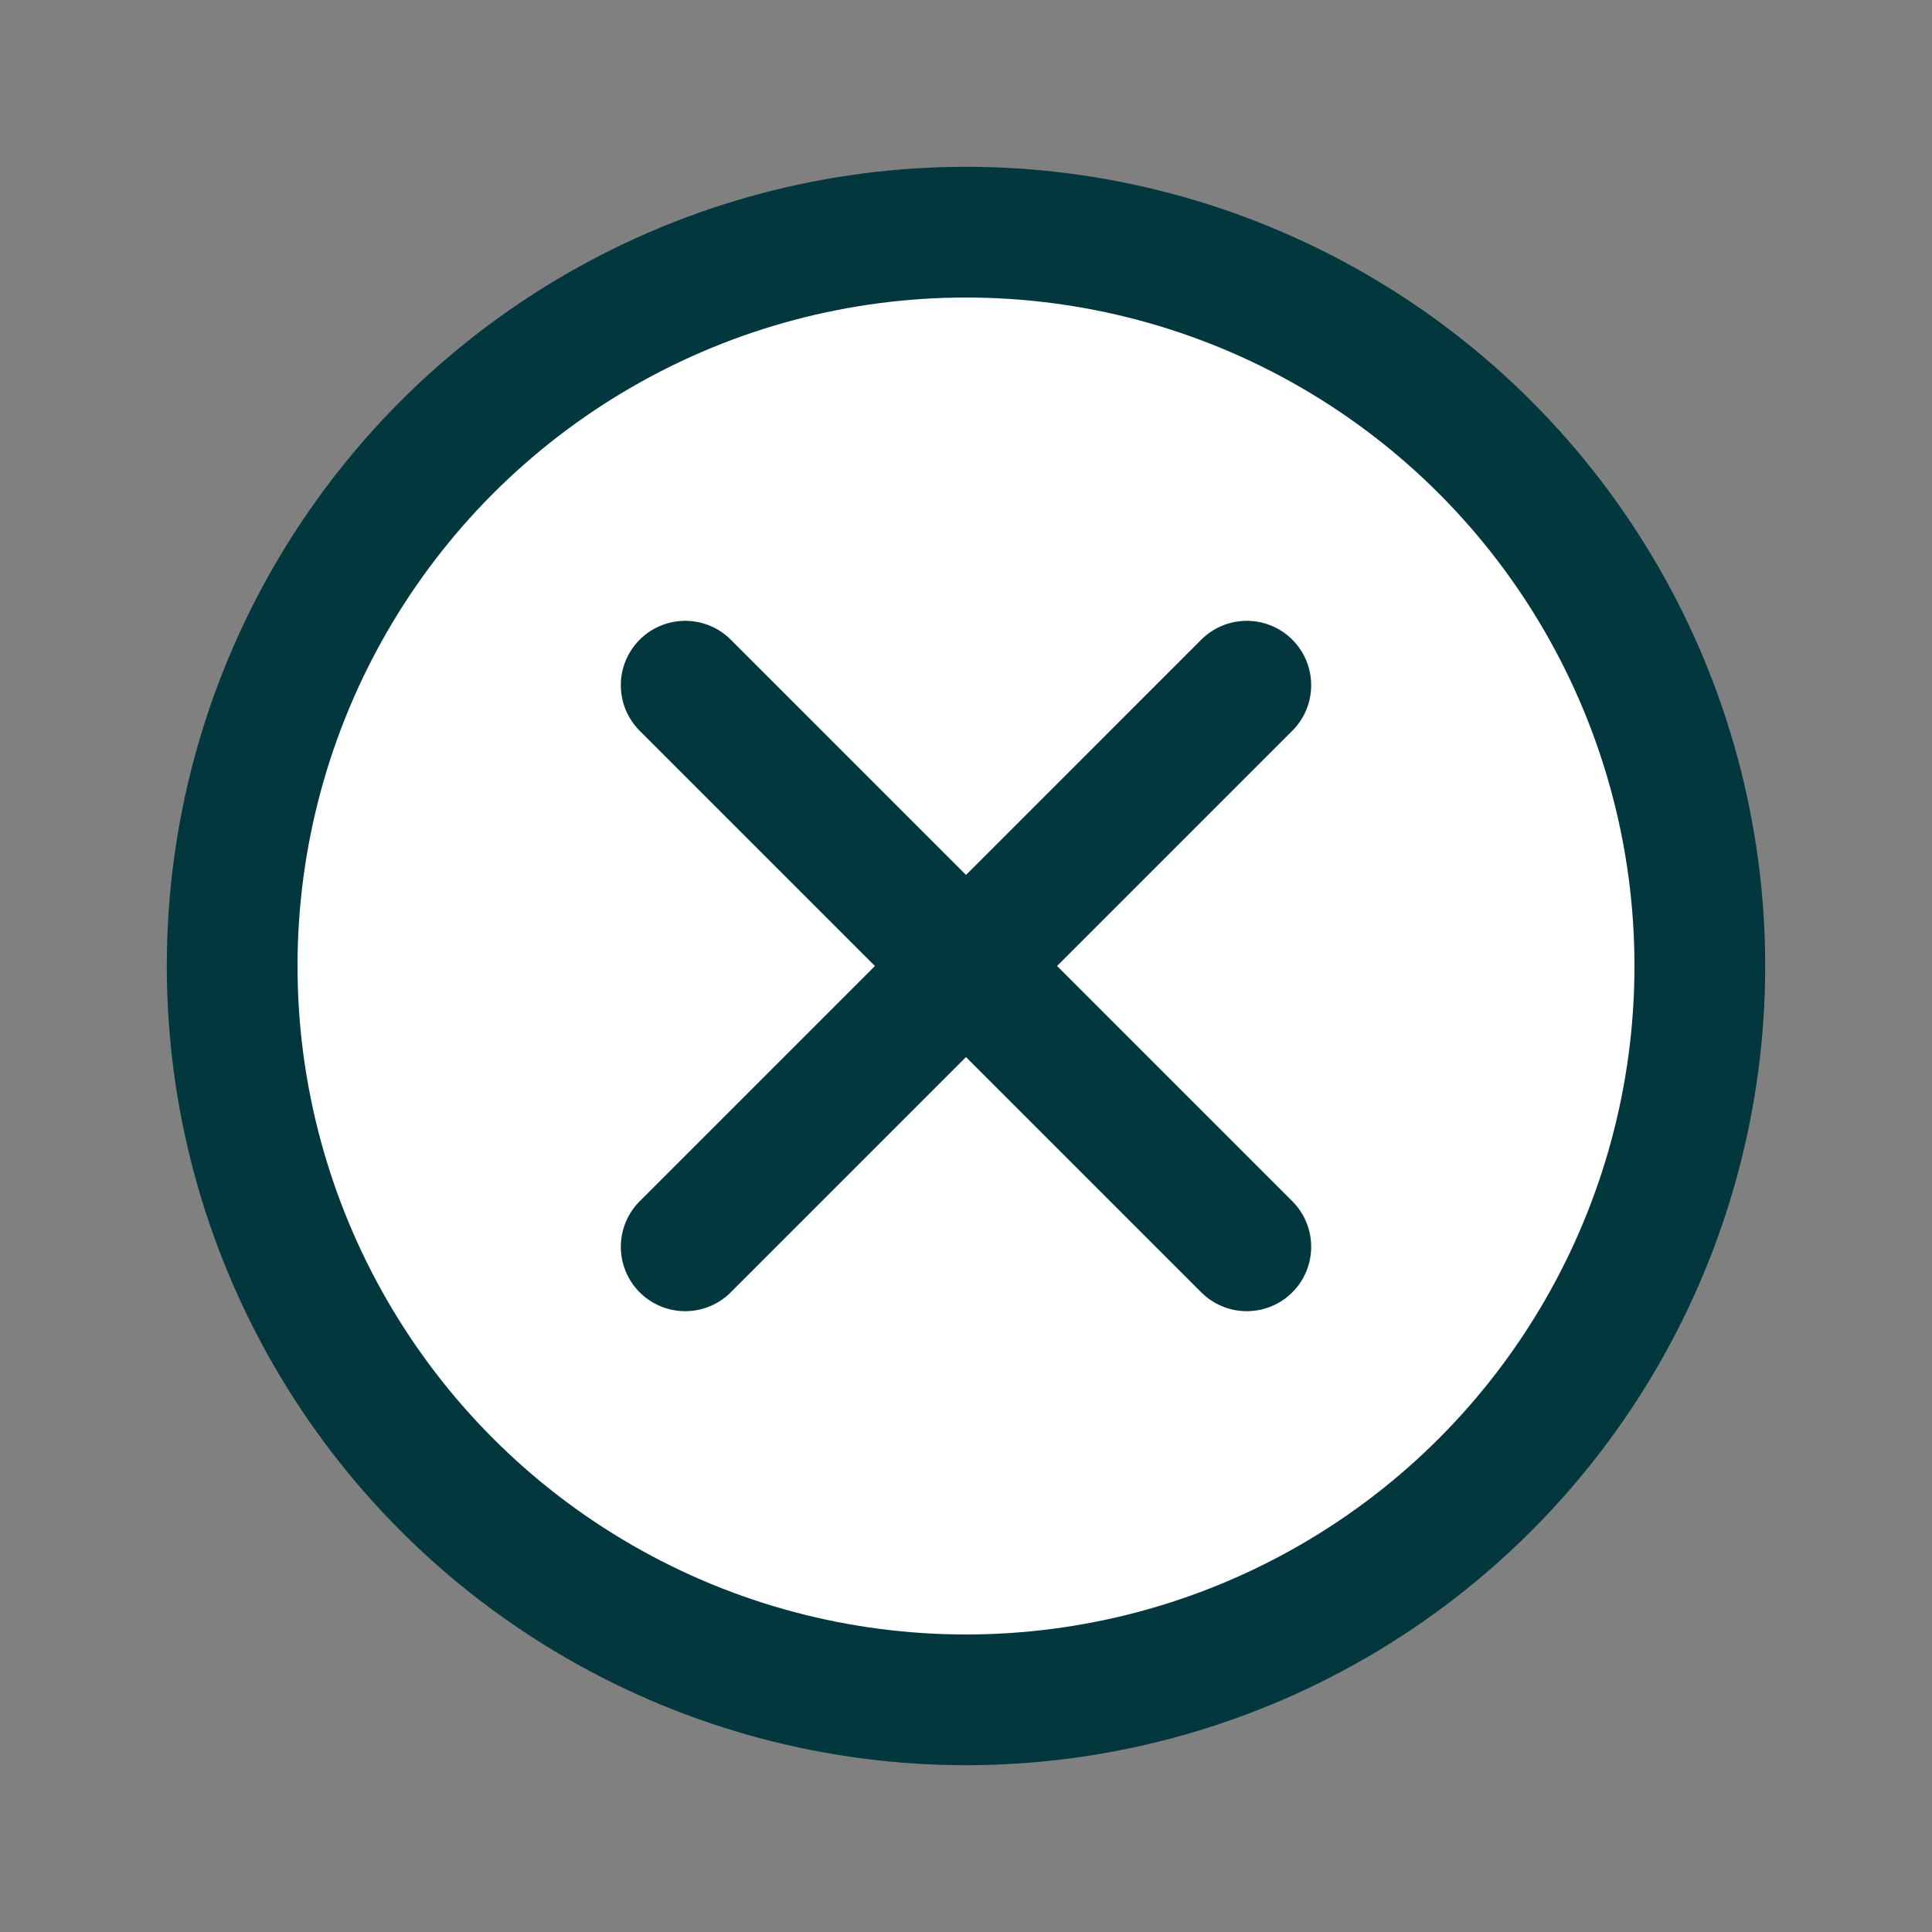
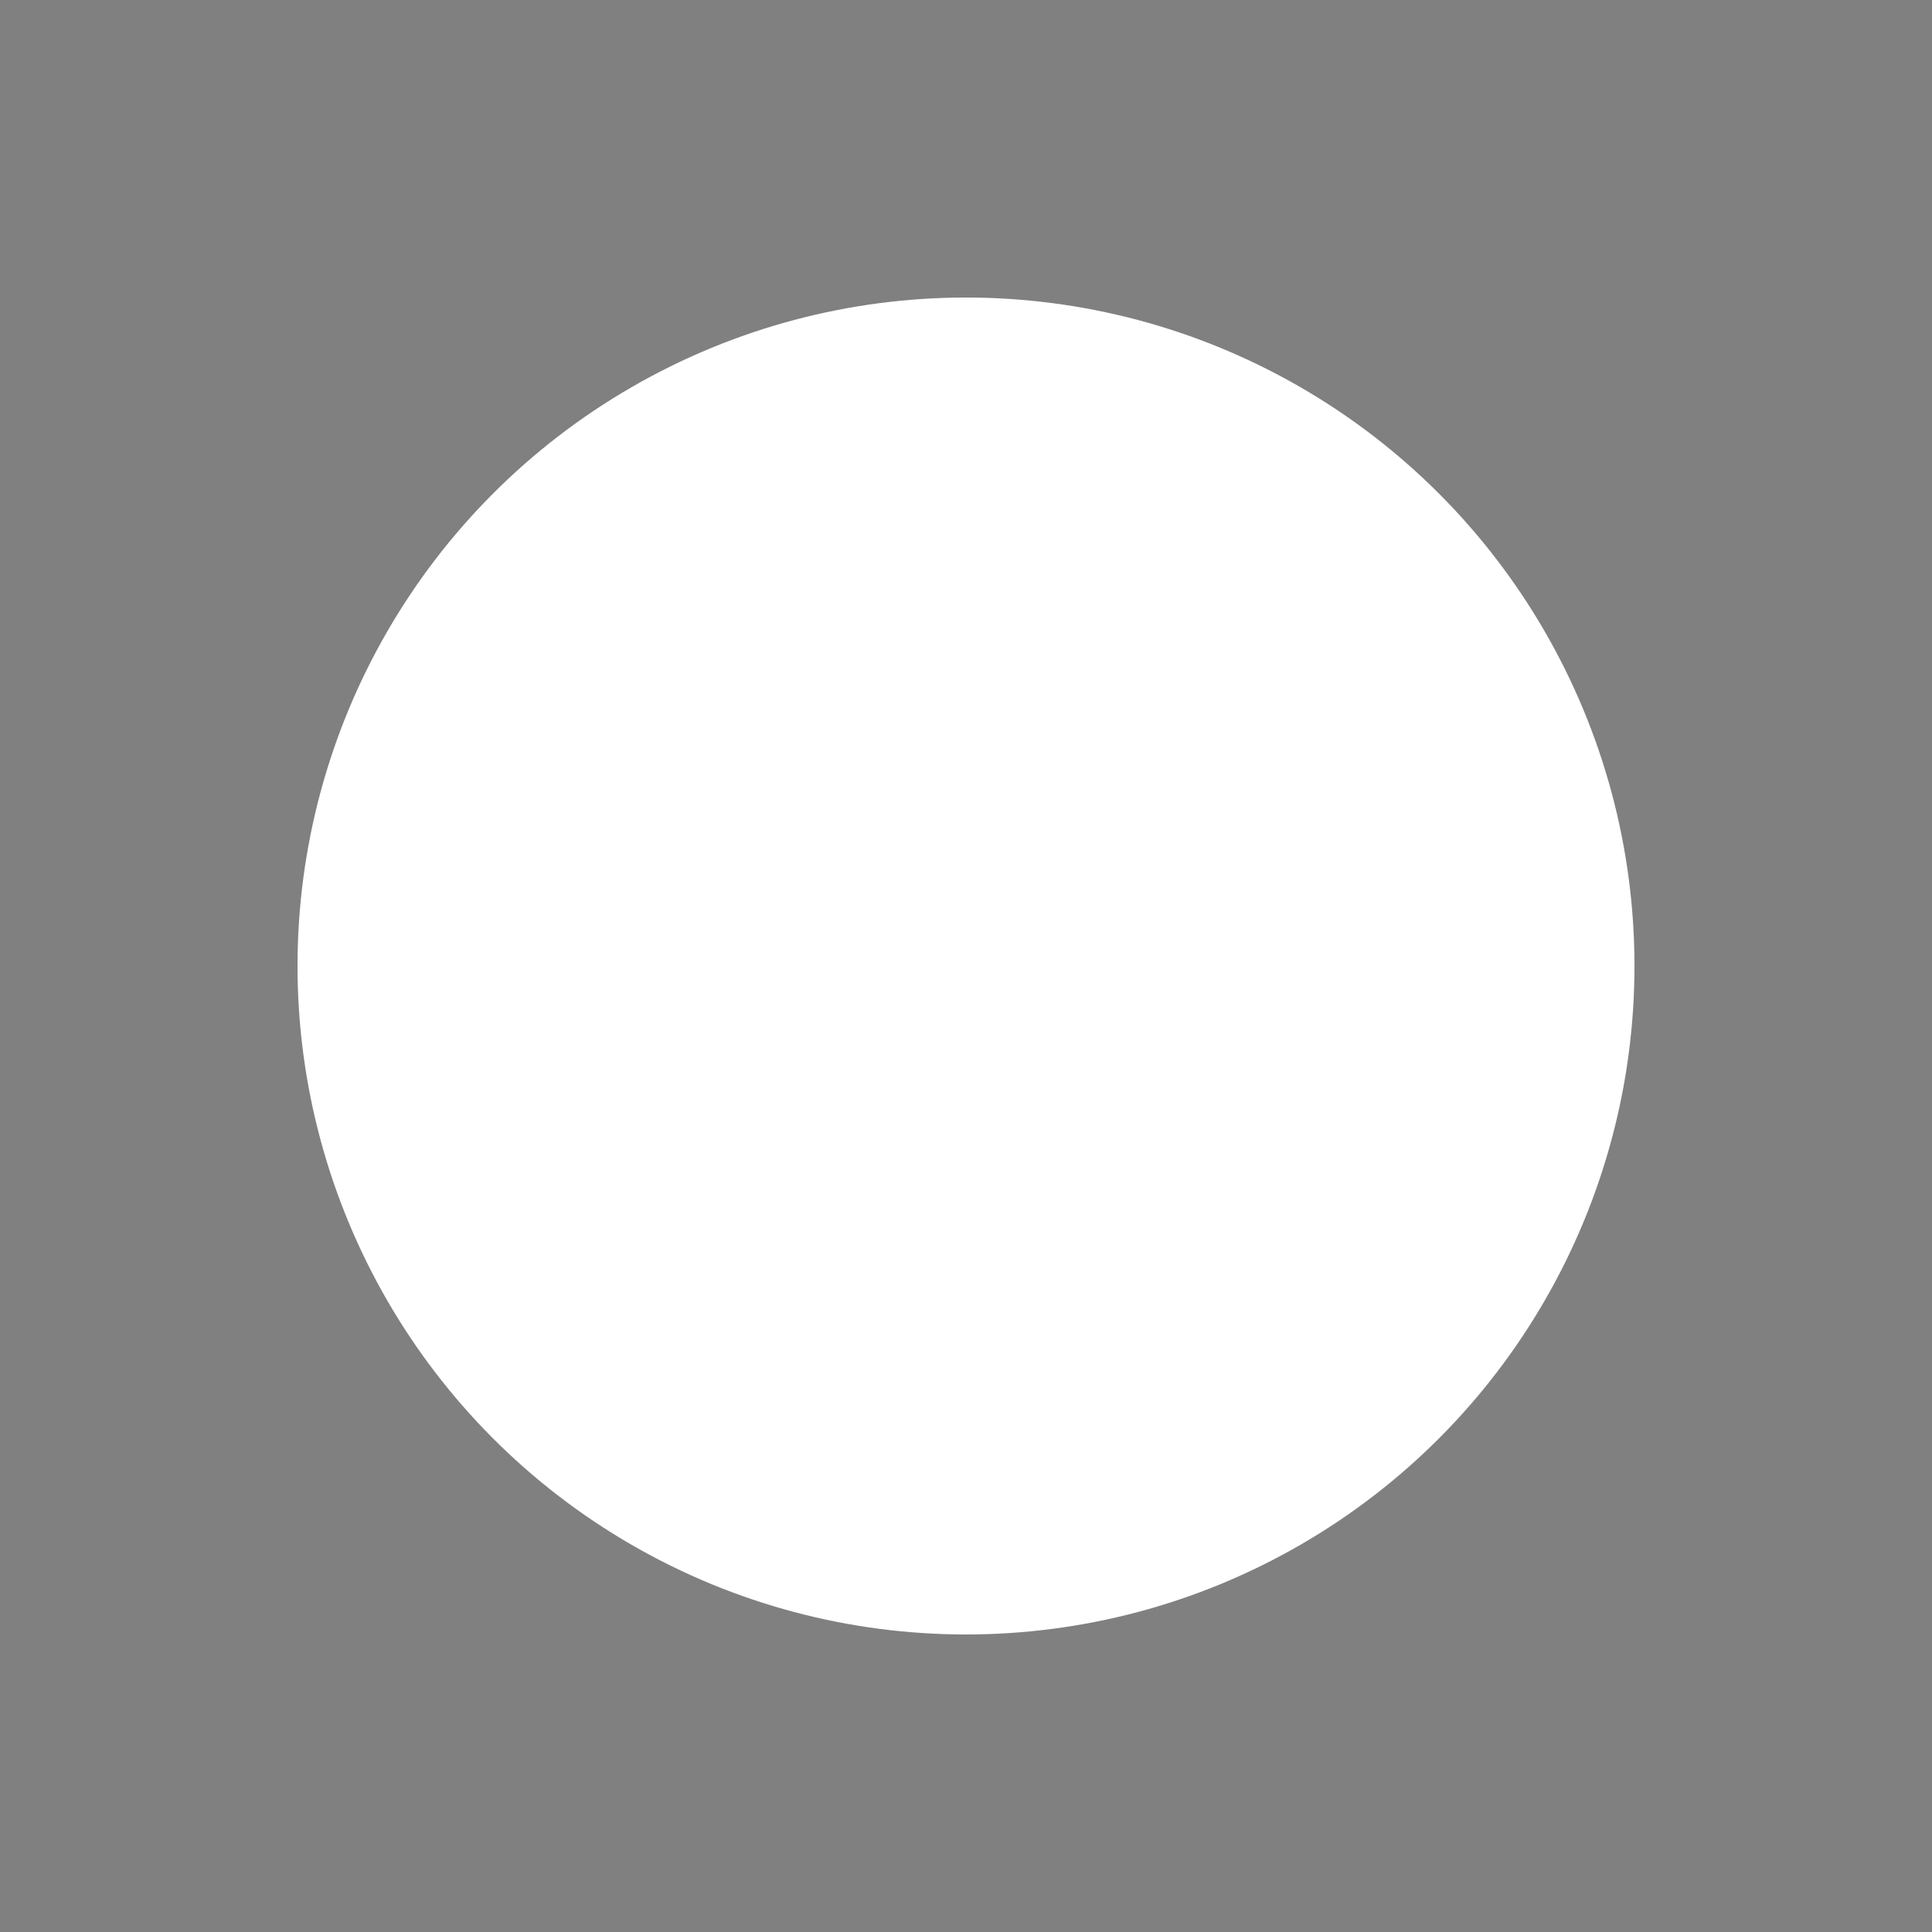
<svg xmlns="http://www.w3.org/2000/svg" id="Capa_1" version="1.1" viewBox="0 0 300 300">
  <rect x="0" y="0" width="300" height="300" fill="#808080" stroke="none" />
  <defs>
    <style>
      .st0 {
        fill: none;
        stroke: #01373d;
        stroke-linecap: round;
        stroke-linejoin: round;
        stroke-width: 20px;
      }

      .st1 {
        fill: #01373d;
      }

      .st2 {
        fill: #fff;
      }
    </style>
  </defs>
-   <circle class="st1" cx="150" cy="150" r="124.1" />
  <circle class="st2" cx="150" cy="150" r="103.8" />
-   <line class="st0" x1="193.6" y1="106.4" x2="106.4" y2="193.6" />
-   <line class="st0" x1="193.6" y1="193.6" x2="106.4" y2="106.4" />
</svg>